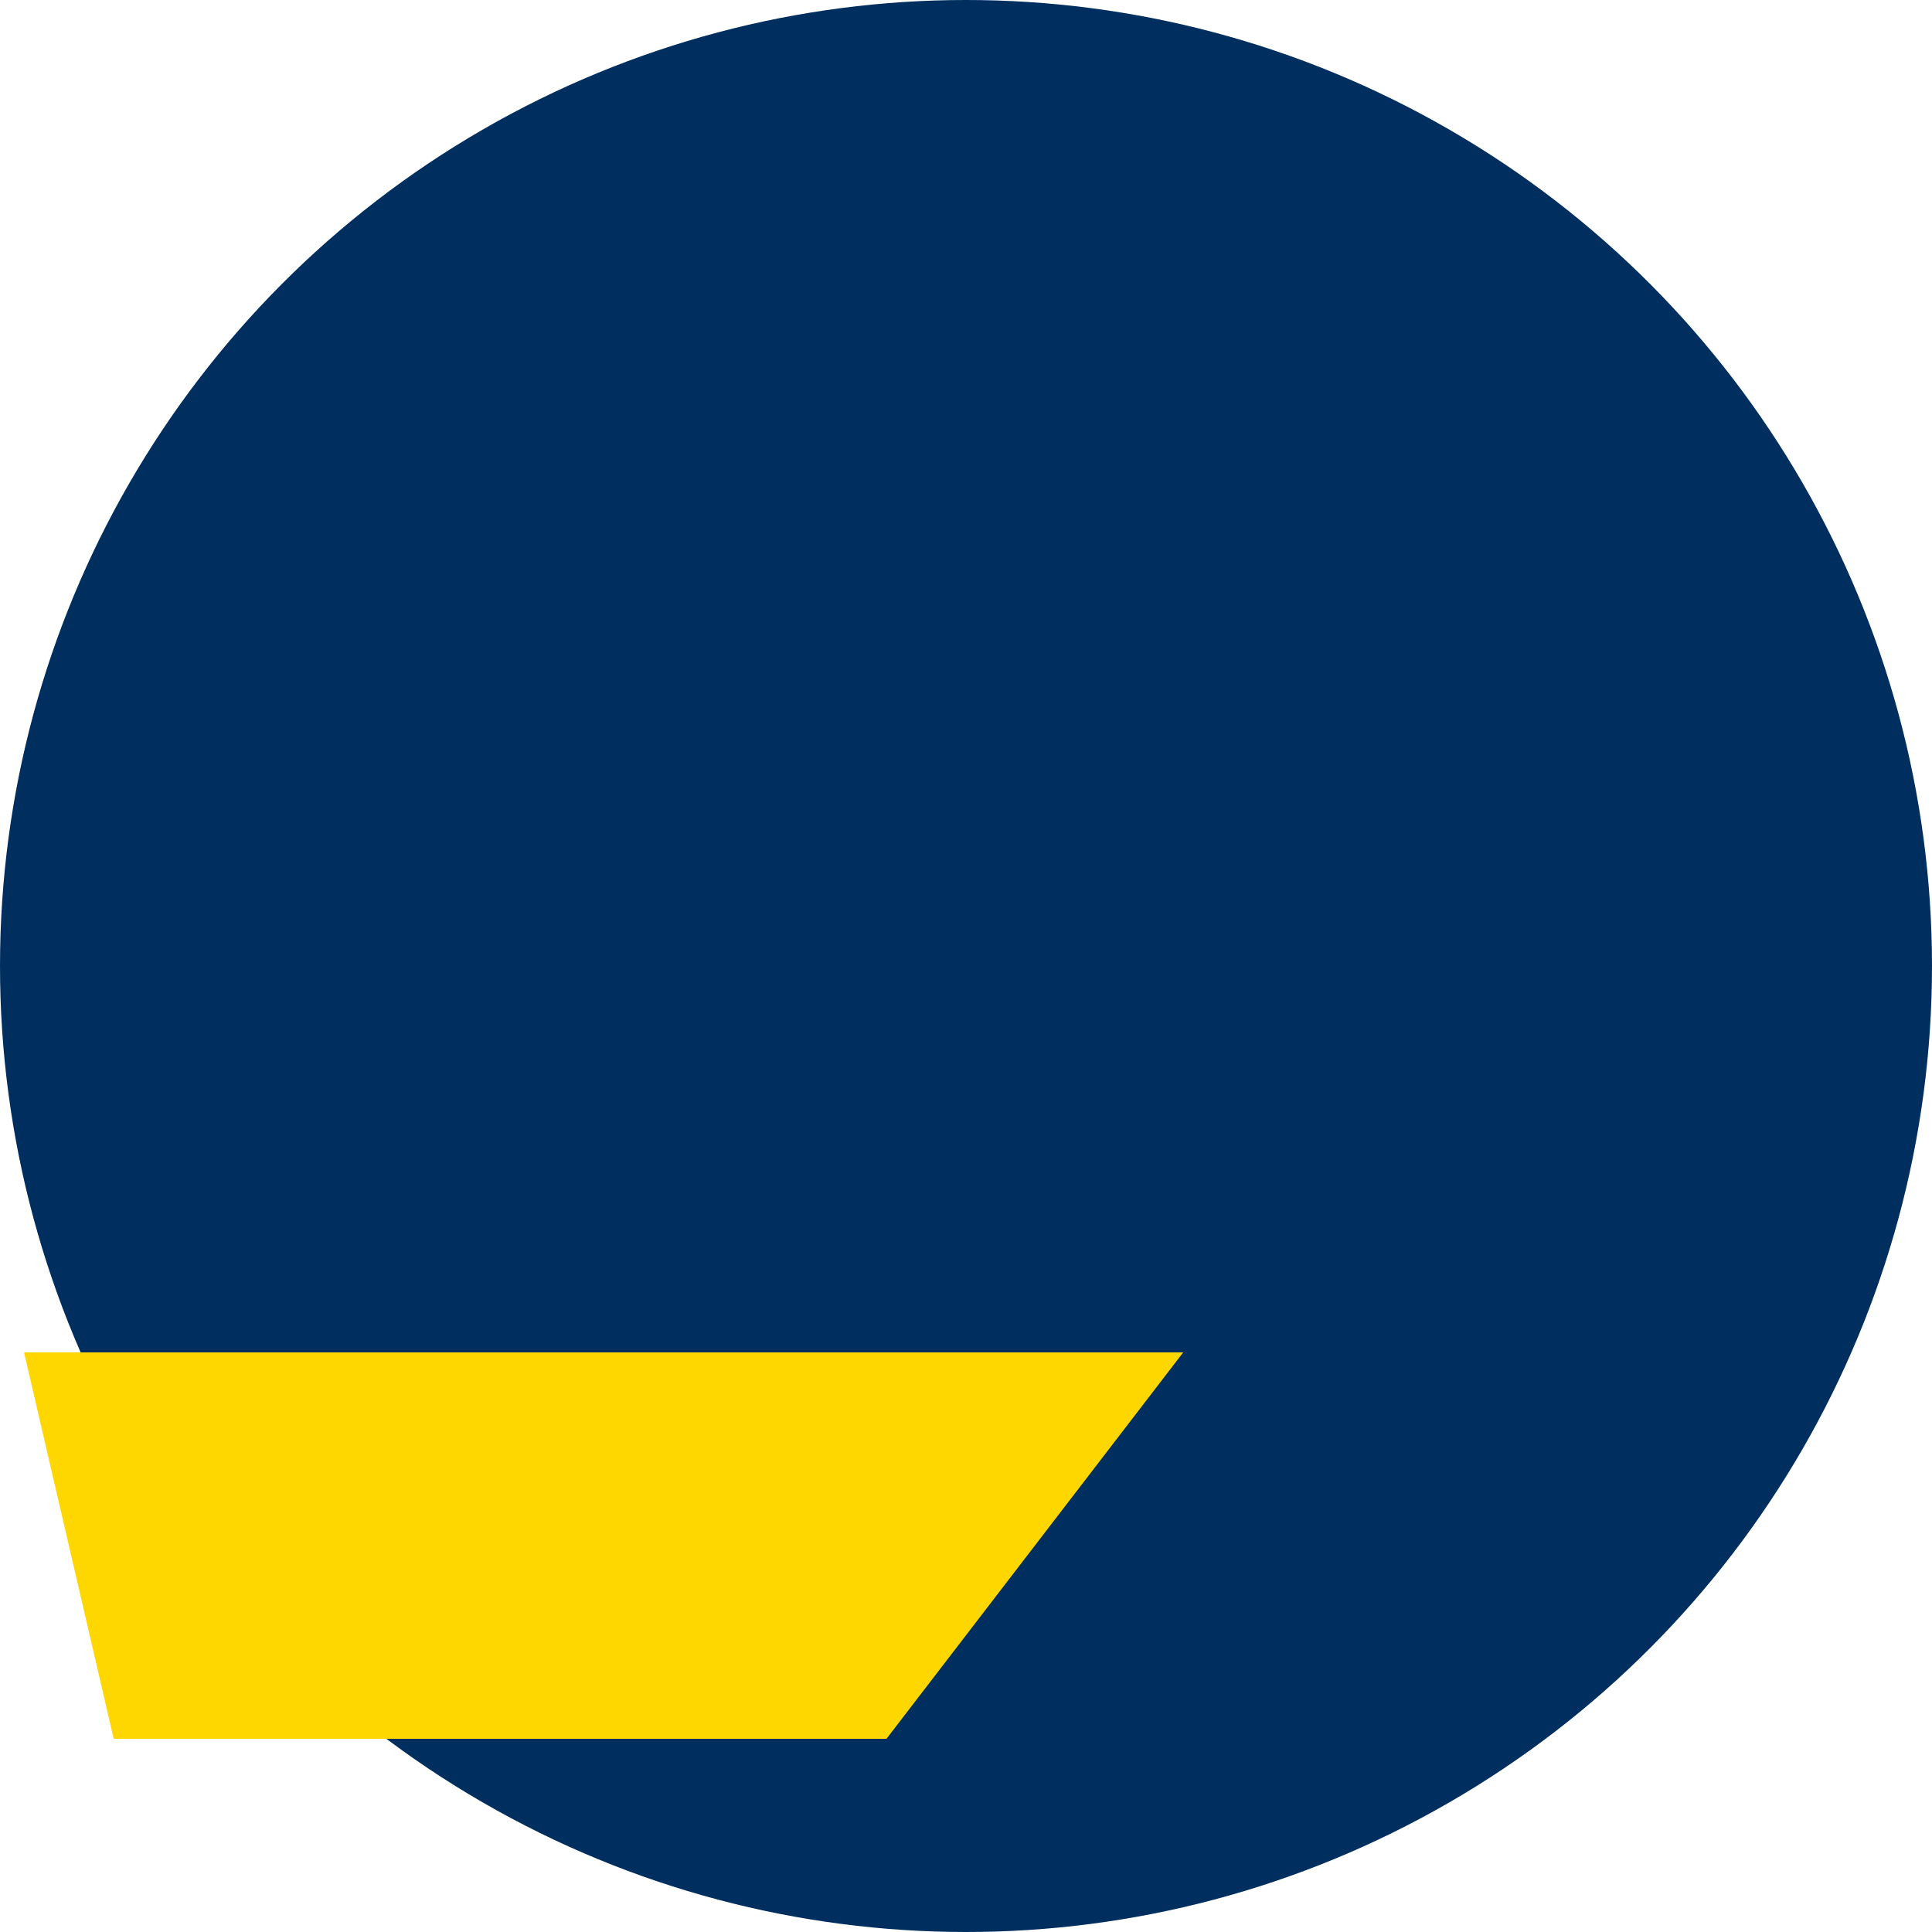
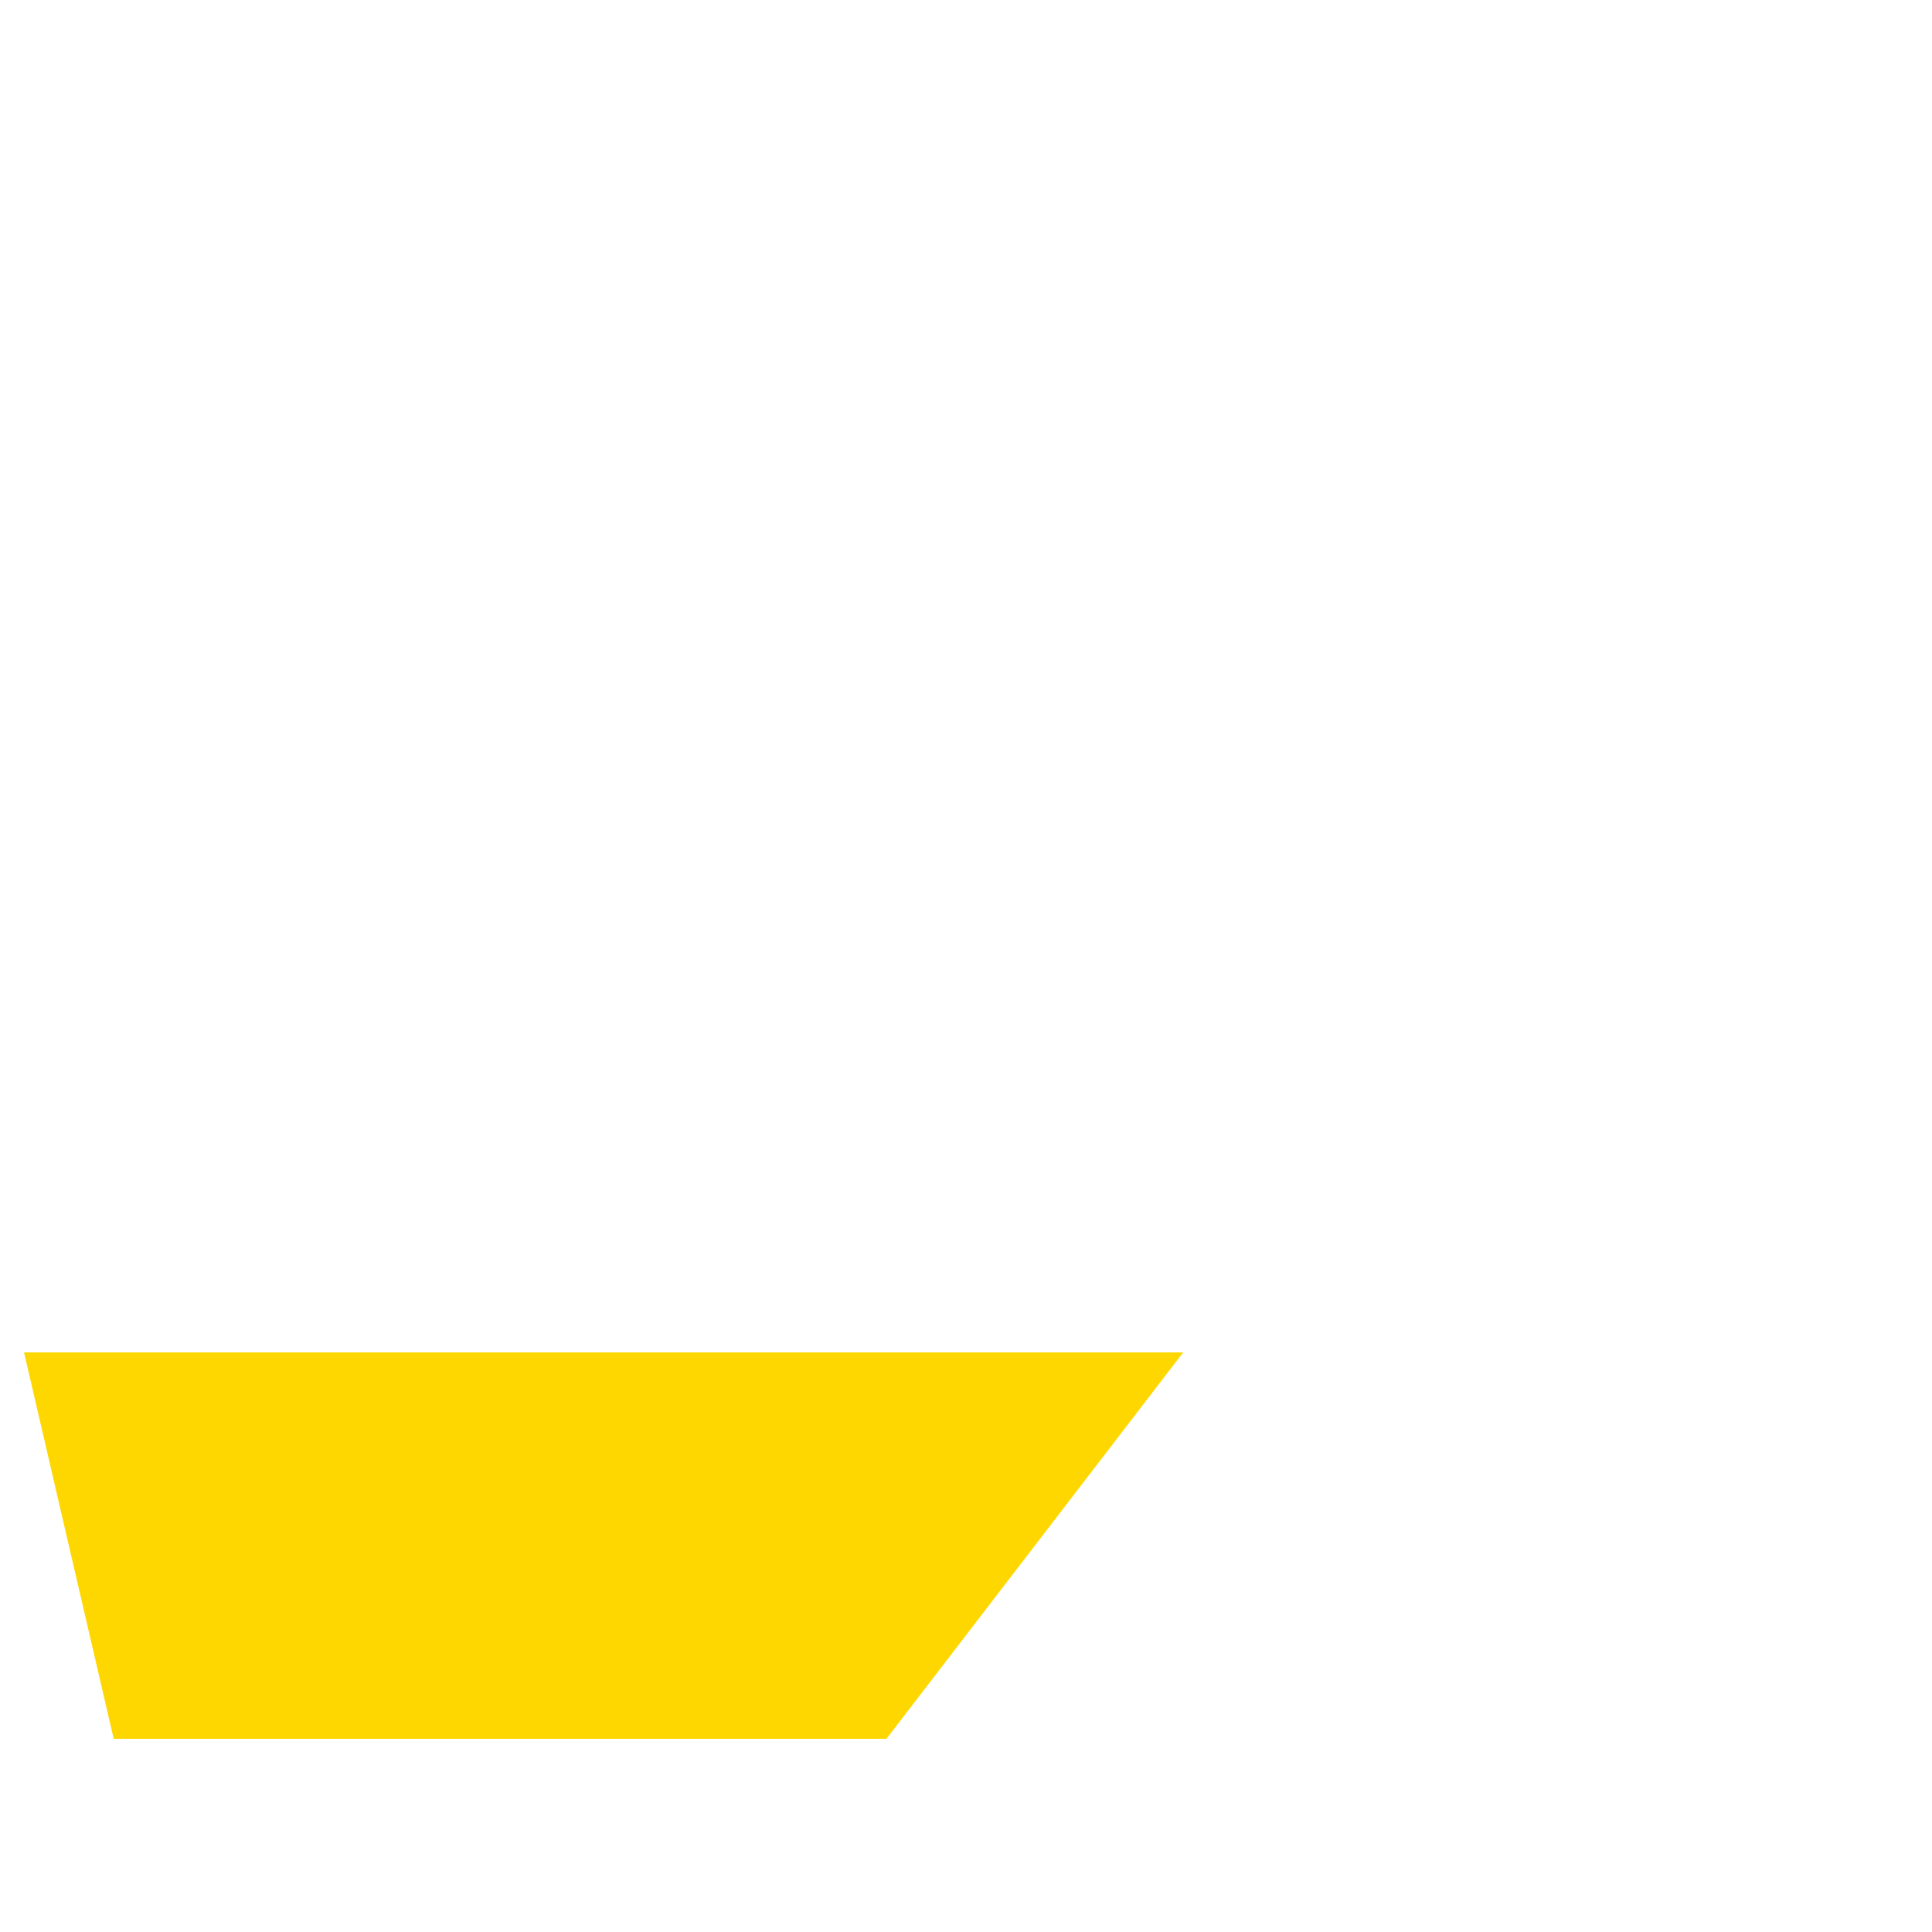
<svg xmlns="http://www.w3.org/2000/svg" viewBox="0 0 100 100">
-   <circle cx="50" cy="50" r="50" fill="#002F5F" />
  <path d="M20 70 L80 70 L70 90 L30 90 Z" fill="#FFD700" transform="skewX(-15)" />
</svg>